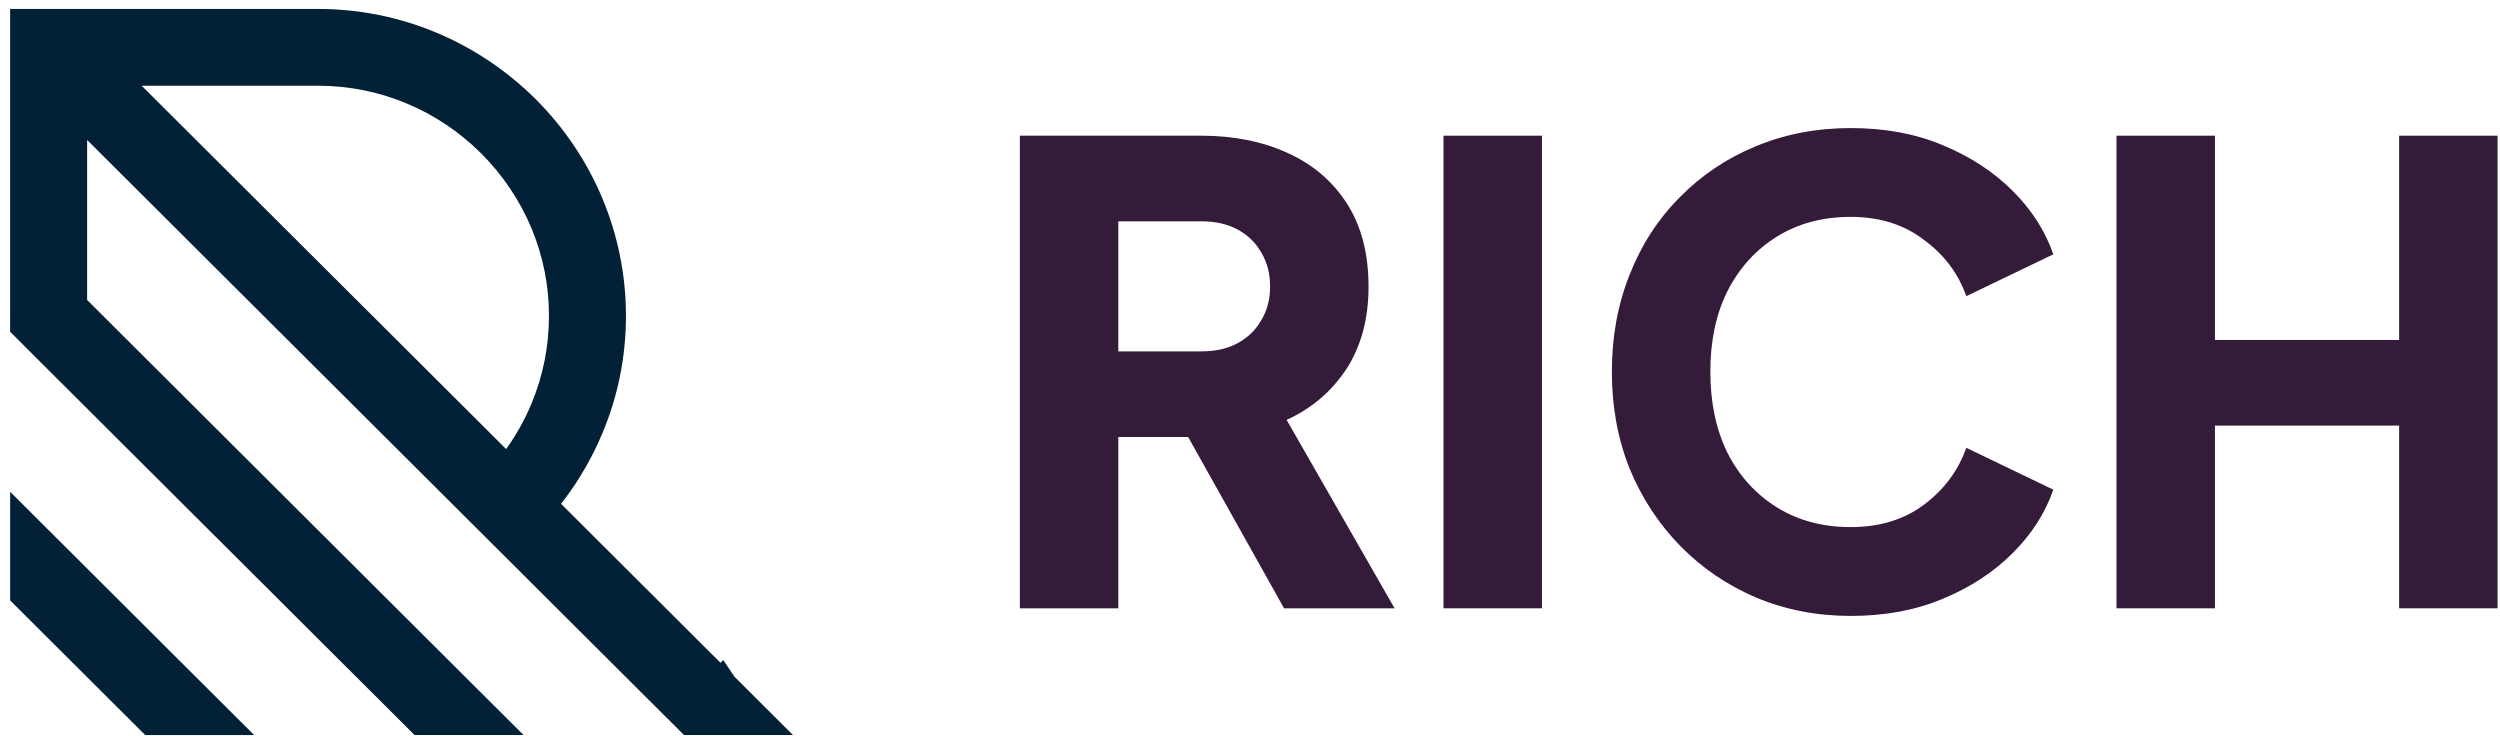
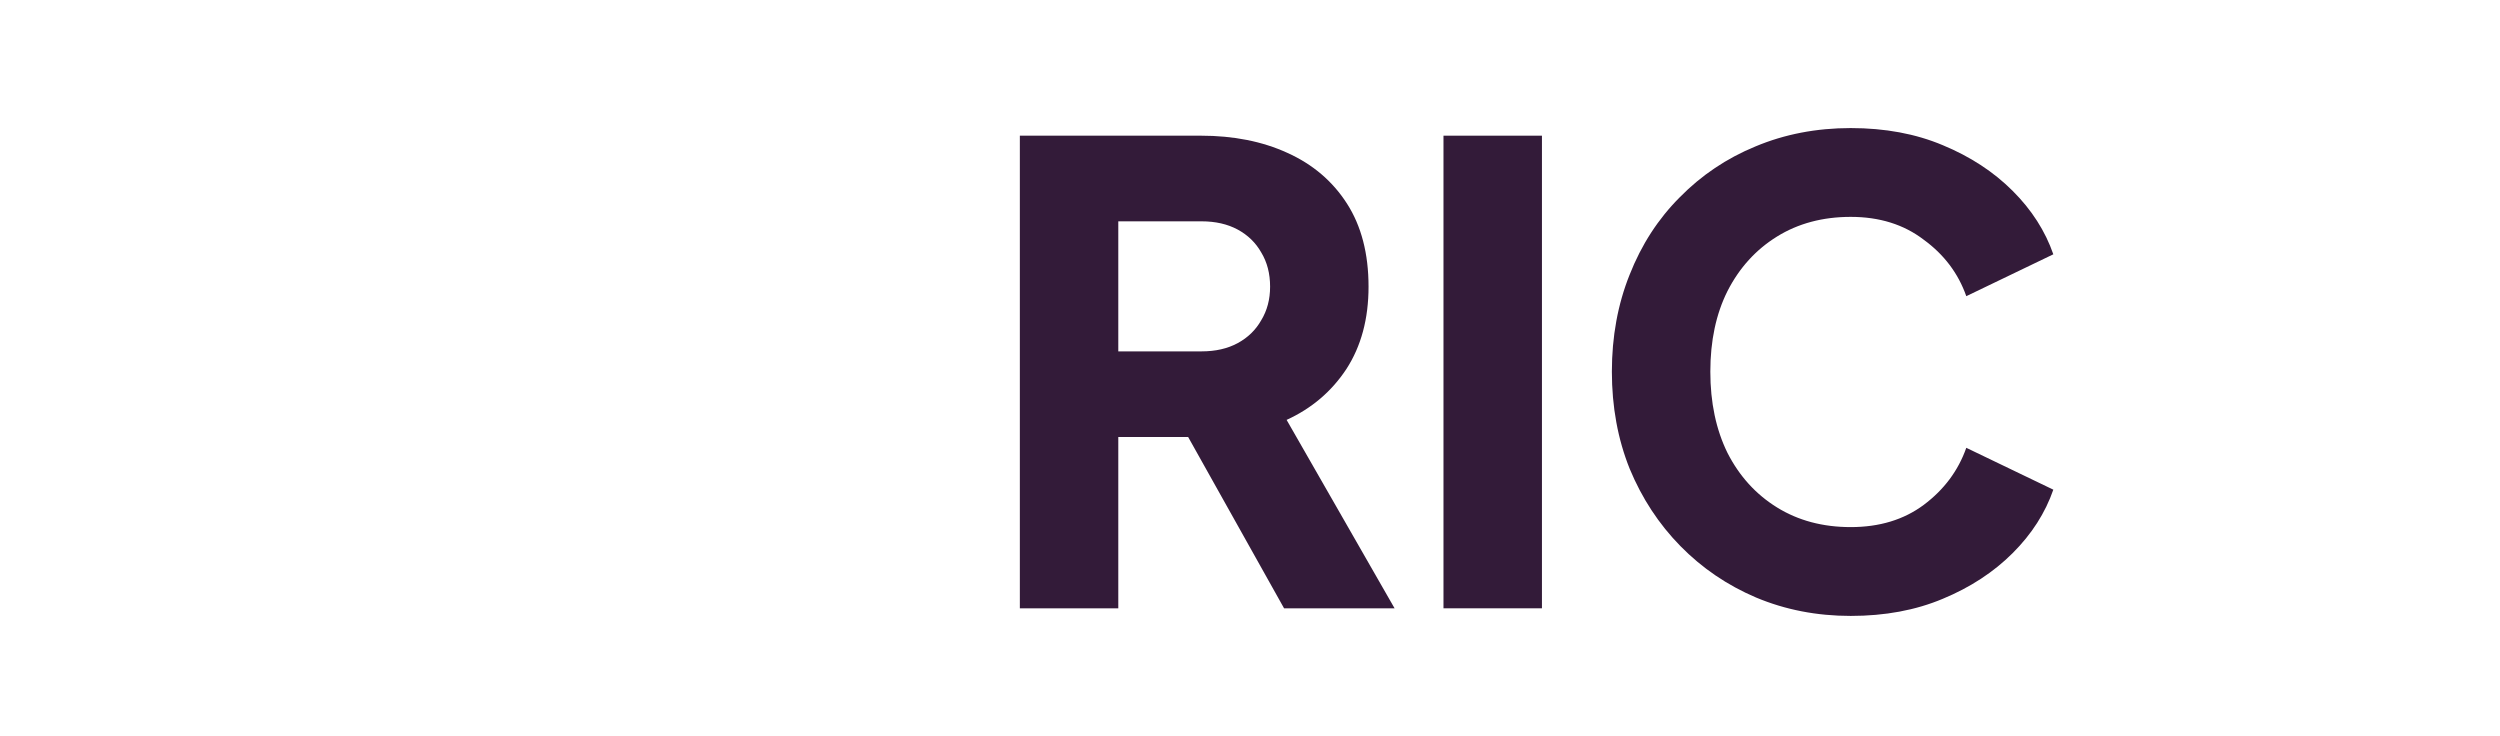
<svg xmlns="http://www.w3.org/2000/svg" width="180" height="53" viewBox="0 0 180 53" fill="none">
-   <path d="M36.441 32.336C36.671 32.017 36.888 31.686 37.095 31.352C37.542 30.624 37.934 29.861 38.267 29.062C38.676 28.081 38.995 27.052 39.207 25.979C39.416 24.936 39.526 23.855 39.526 22.745C39.526 20.511 39.079 18.375 38.265 16.429C37.419 14.406 36.179 12.579 34.642 11.043C33.101 9.51 31.268 8.271 29.239 7.431C27.287 6.621 25.146 6.173 22.901 6.173H10.2L36.443 32.334L36.441 32.336ZM15.177 52.923H10.453L0.731 43.229V35.41L18.298 52.923H15.179H15.177ZM0.729 22.745V0.644H22.899C25.885 0.644 28.746 1.242 31.359 2.325C34.072 3.453 36.517 5.097 38.561 7.134C40.604 9.171 42.255 11.606 43.384 14.314C44.467 16.919 45.069 19.767 45.069 22.743C45.069 24.212 44.925 25.65 44.645 27.046C44.361 28.47 43.933 29.854 43.379 31.177C42.927 32.272 42.378 33.325 41.751 34.336C41.332 35.011 40.88 35.657 40.395 36.277L51.876 47.722L52.077 47.523L52.879 48.72L57.092 52.92H49.247L6.274 10.08V21.6L37.691 52.92H29.846L1.54 24.699L1.543 24.695L0.728 23.885V22.743L0.729 22.745Z" fill="#022036" />
  <path d="M73.429 43.798V9.769H86.462C88.81 9.769 90.883 10.18 92.682 11.002C94.511 11.824 95.944 13.042 96.98 14.656C98.017 16.27 98.535 18.265 98.535 20.64C98.535 22.954 98.002 24.933 96.935 26.578C95.868 28.192 94.435 29.41 92.636 30.232L100.41 43.798H92.453L84.038 28.77L88.612 31.465H80.517V43.798H73.429ZM80.517 25.299H86.508C87.514 25.299 88.383 25.101 89.115 24.705C89.846 24.309 90.41 23.761 90.807 23.061C91.234 22.36 91.447 21.553 91.447 20.64C91.447 19.696 91.234 18.874 90.807 18.173C90.41 17.473 89.846 16.925 89.115 16.529C88.383 16.133 87.514 15.935 86.508 15.935H80.517V25.299Z" fill="#331B39" />
  <path d="M103.931 43.798V9.769H111.02V43.798H103.931Z" fill="#331B39" />
  <path d="M133.25 44.346C130.811 44.346 128.54 43.904 126.436 43.021C124.363 42.138 122.549 40.905 120.994 39.322C119.439 37.738 118.22 35.881 117.336 33.749C116.482 31.617 116.055 29.288 116.055 26.76C116.055 24.233 116.482 21.904 117.336 19.772C118.189 17.61 119.394 15.752 120.948 14.199C122.503 12.616 124.317 11.398 126.39 10.545C128.494 9.662 130.781 9.221 133.25 9.221C135.72 9.221 137.93 9.632 139.881 10.454C141.863 11.276 143.54 12.372 144.912 13.743C146.284 15.113 147.259 16.635 147.839 18.31L141.573 21.325C140.994 19.68 139.973 18.326 138.509 17.26C137.076 16.163 135.323 15.615 133.25 15.615C131.238 15.615 129.47 16.087 127.945 17.031C126.421 17.975 125.232 19.285 124.378 20.959C123.555 22.604 123.144 24.538 123.144 26.76C123.144 28.983 123.555 30.932 124.378 32.607C125.232 34.282 126.421 35.591 127.945 36.535C129.47 37.479 131.238 37.951 133.25 37.951C135.323 37.951 137.076 37.418 138.509 36.352C139.973 35.256 140.994 33.886 141.573 32.242L147.839 35.256C147.259 36.931 146.284 38.454 144.912 39.824C143.54 41.194 141.863 42.291 139.881 43.113C137.93 43.935 135.72 44.346 133.25 44.346Z" fill="#331B39" />
-   <path d="M152.387 43.798V9.769H159.475V24.477H172.738V9.769H179.826V43.798H172.738V30.643H159.475V43.798H152.387Z" fill="#331B39" />
</svg>